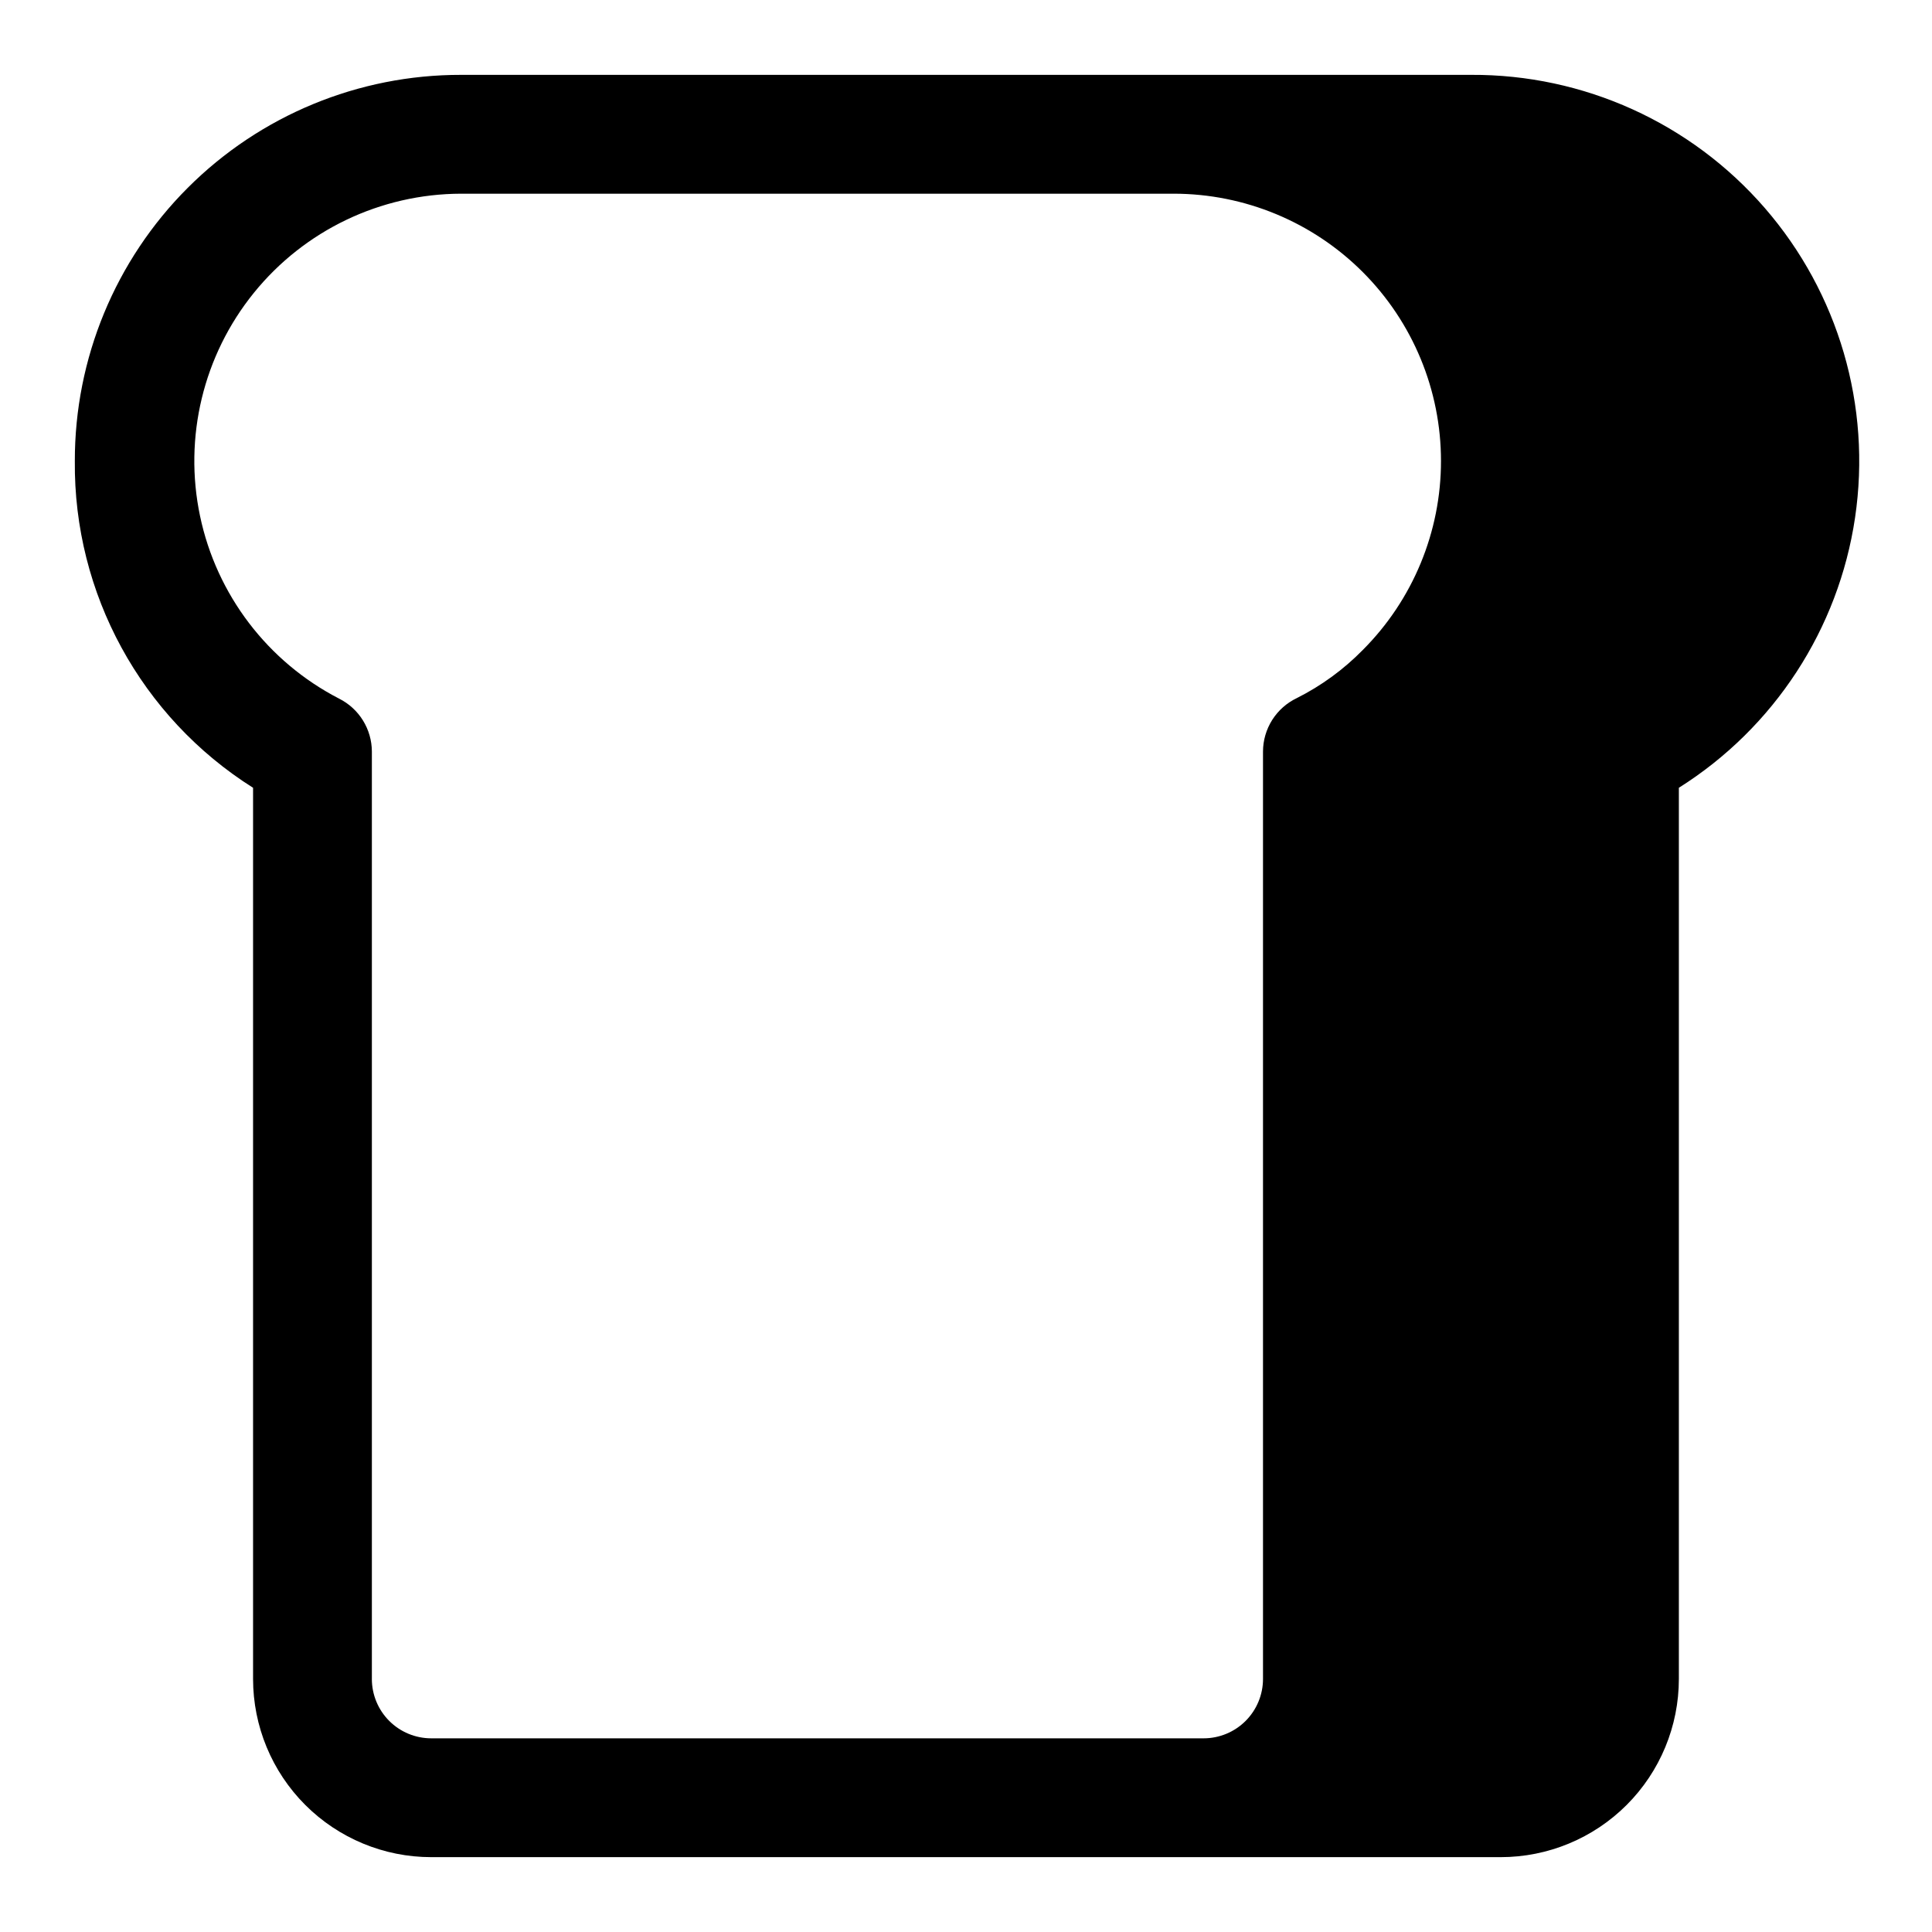
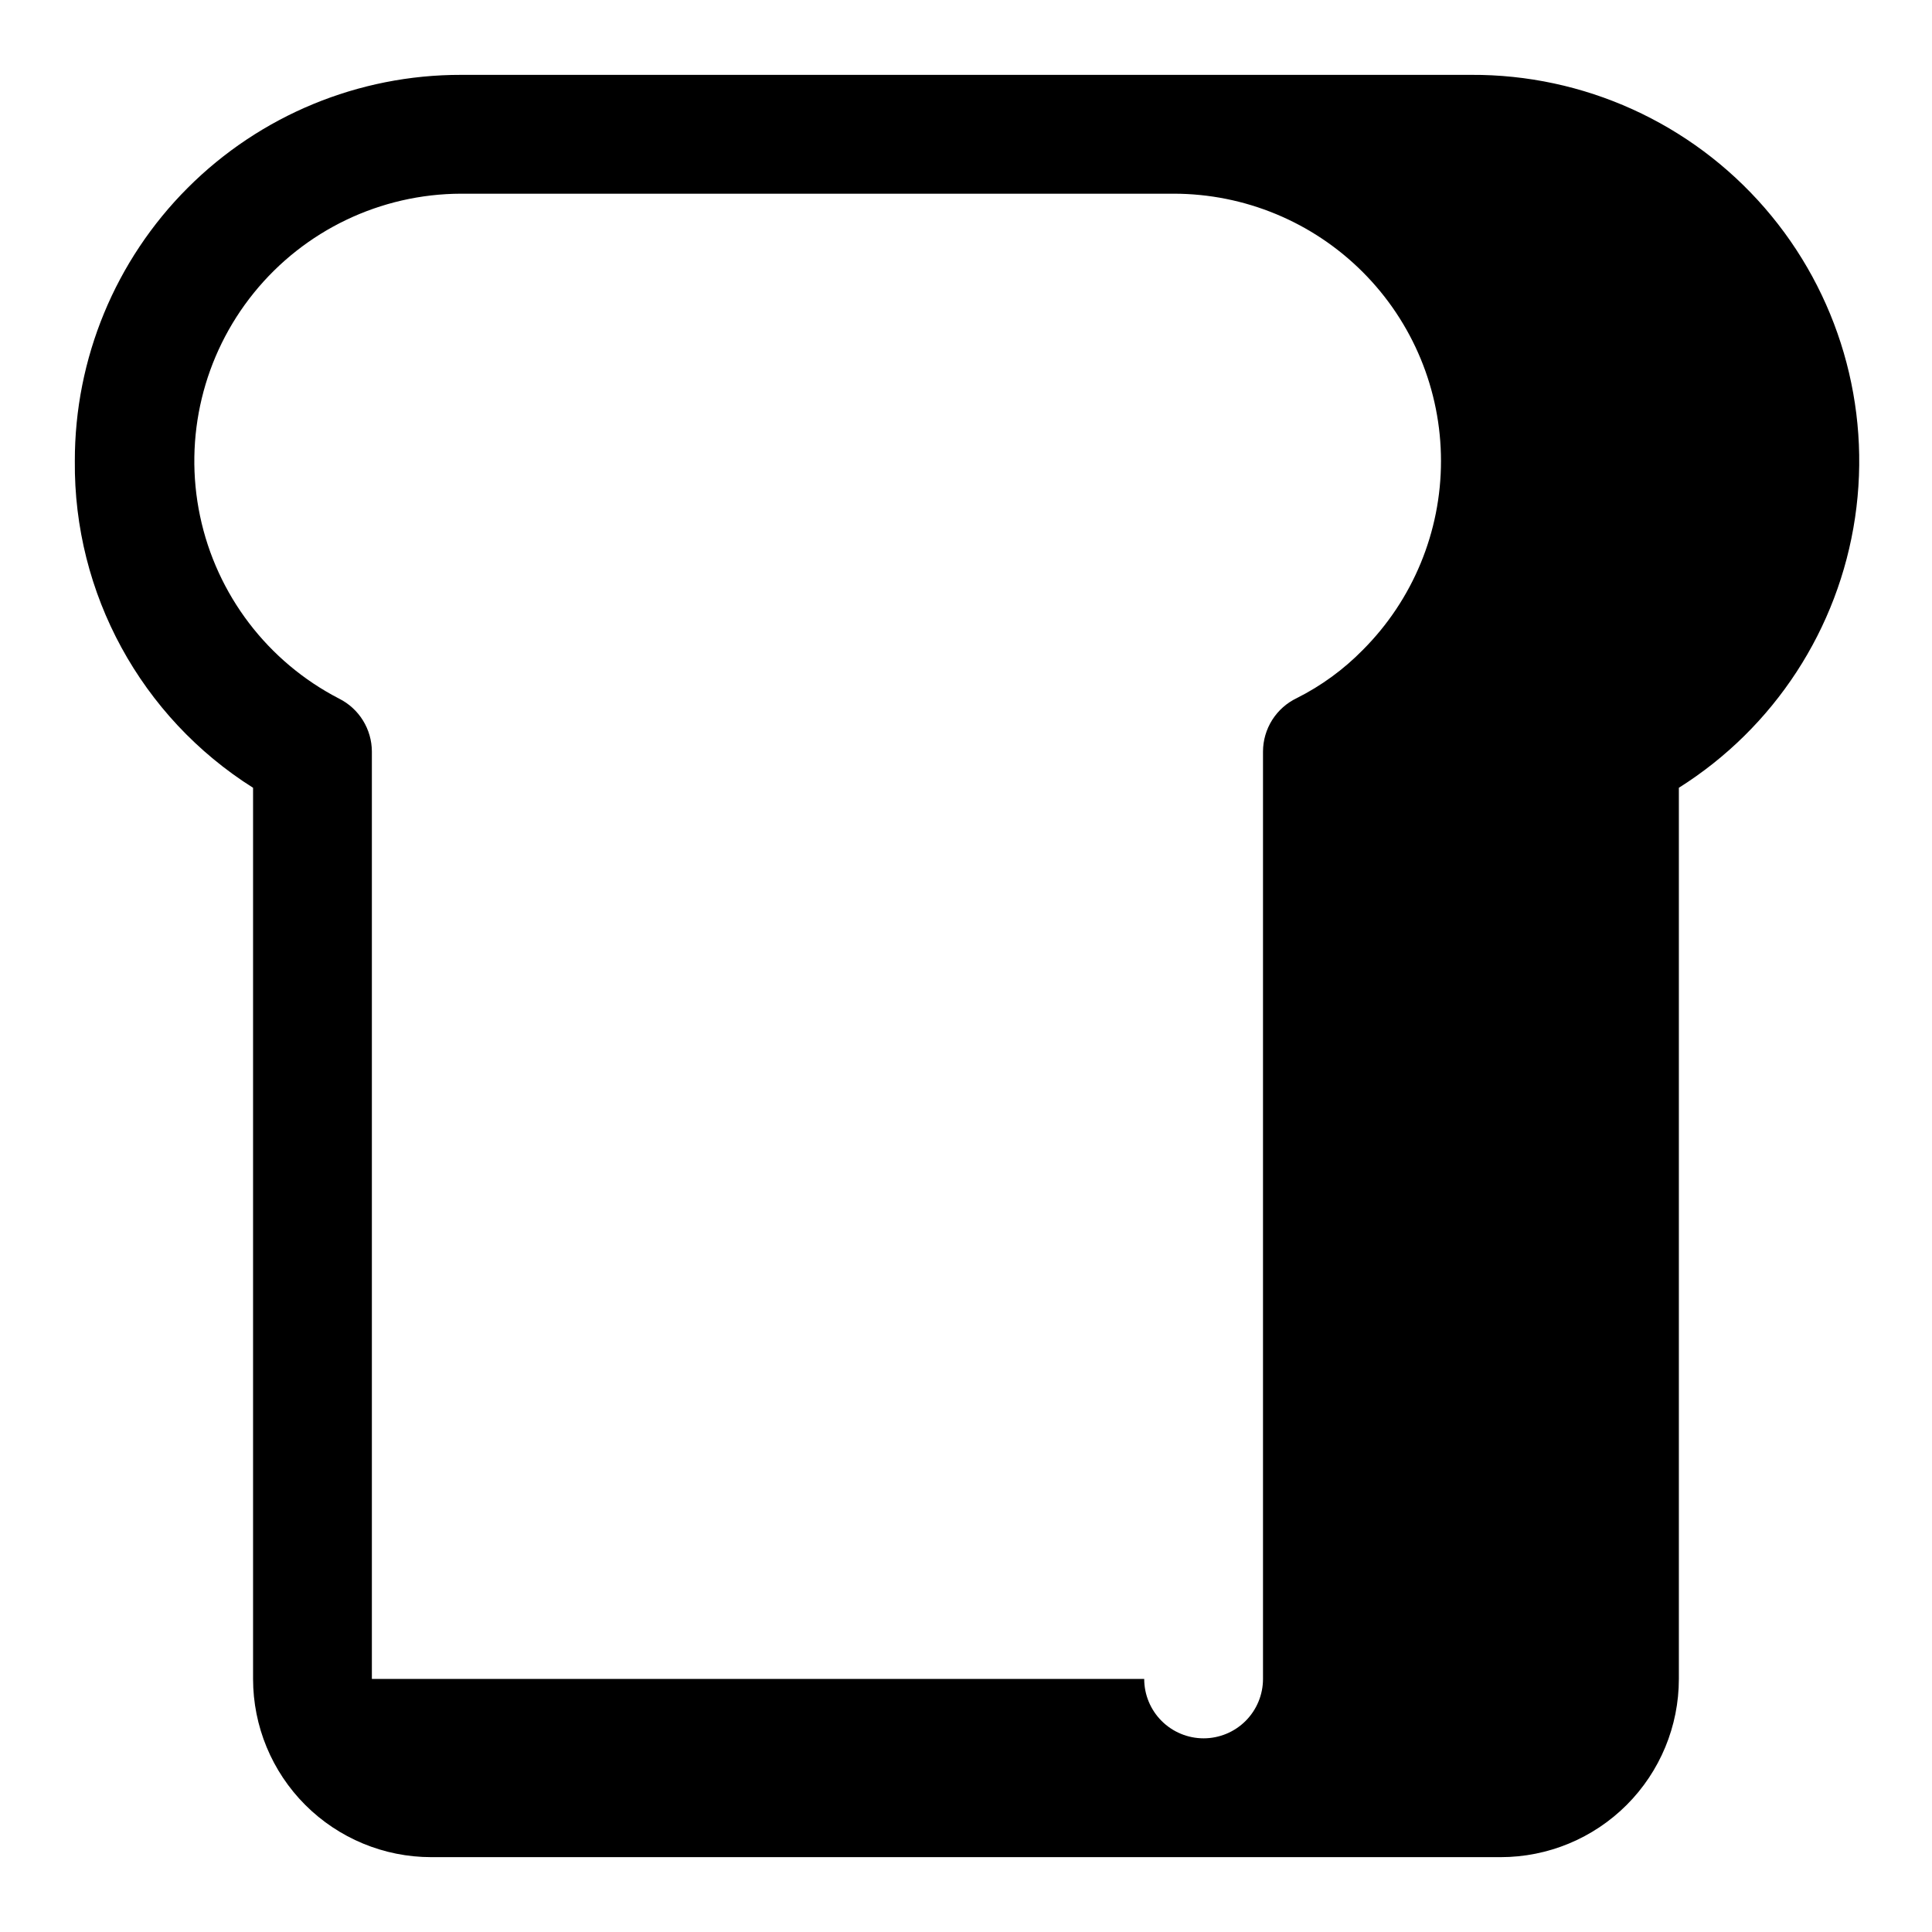
<svg xmlns="http://www.w3.org/2000/svg" fill="#000000" width="800px" height="800px" version="1.1" viewBox="144 144 512 512">
-   <path d="m533.82 163.84h-267.65c-27.156-0.039-53.211 10.727-72.41 29.93-19.203 19.199-29.969 45.254-29.93 72.41-0.332 35.098 17.543 67.867 47.234 86.59v236.16c0 12.527 4.977 24.543 13.832 33.398 8.859 8.859 20.871 13.836 33.398 13.836h283.39c12.527 0 24.539-4.977 33.398-13.836 8.855-8.855 13.832-20.871 13.832-33.398v-236.16c25.266-15.91 42.32-42.062 46.695-71.598 4.375-29.535-4.367-59.508-23.934-82.062-19.566-22.551-48.008-35.434-77.863-35.27zm-291.27 425.09v-245.76c-0.008-2.91-0.824-5.758-2.352-8.23-1.527-2.473-3.711-4.477-6.309-5.785-18.945-9.762-32.492-27.539-36.875-48.398-4.387-20.859 0.855-42.586 14.266-59.152 13.41-16.57 33.57-26.219 54.887-26.273h188.93-0.004c18.777 0.02 36.781 7.488 50.055 20.773 13.273 13.281 20.73 31.289 20.73 50.066 0.004 18.777-7.449 36.789-20.719 50.074-5.086 5.184-10.988 9.492-17.477 12.754-2.68 1.277-4.941 3.285-6.531 5.789-1.586 2.508-2.434 5.414-2.441 8.383v245.76c0 4.176-1.66 8.18-4.609 11.133-2.953 2.953-6.961 4.613-11.133 4.613h-204.68c-4.176 0-8.18-1.66-11.133-4.613s-4.609-6.957-4.609-11.133z" />
+   <path d="m533.82 163.84h-267.65c-27.156-0.039-53.211 10.727-72.41 29.93-19.203 19.199-29.969 45.254-29.93 72.41-0.332 35.098 17.543 67.867 47.234 86.59v236.16c0 12.527 4.977 24.543 13.832 33.398 8.859 8.859 20.871 13.836 33.398 13.836h283.39c12.527 0 24.539-4.977 33.398-13.836 8.855-8.855 13.832-20.871 13.832-33.398v-236.16c25.266-15.91 42.32-42.062 46.695-71.598 4.375-29.535-4.367-59.508-23.934-82.062-19.566-22.551-48.008-35.434-77.863-35.27zm-291.27 425.09v-245.76c-0.008-2.91-0.824-5.758-2.352-8.23-1.527-2.473-3.711-4.477-6.309-5.785-18.945-9.762-32.492-27.539-36.875-48.398-4.387-20.859 0.855-42.586 14.266-59.152 13.41-16.57 33.57-26.219 54.887-26.273h188.93-0.004c18.777 0.02 36.781 7.488 50.055 20.773 13.273 13.281 20.73 31.289 20.73 50.066 0.004 18.777-7.449 36.789-20.719 50.074-5.086 5.184-10.988 9.492-17.477 12.754-2.68 1.277-4.941 3.285-6.531 5.789-1.586 2.508-2.434 5.414-2.441 8.383v245.76c0 4.176-1.66 8.18-4.609 11.133-2.953 2.953-6.961 4.613-11.133 4.613c-4.176 0-8.18-1.66-11.133-4.613s-4.609-6.957-4.609-11.133z" />
</svg>